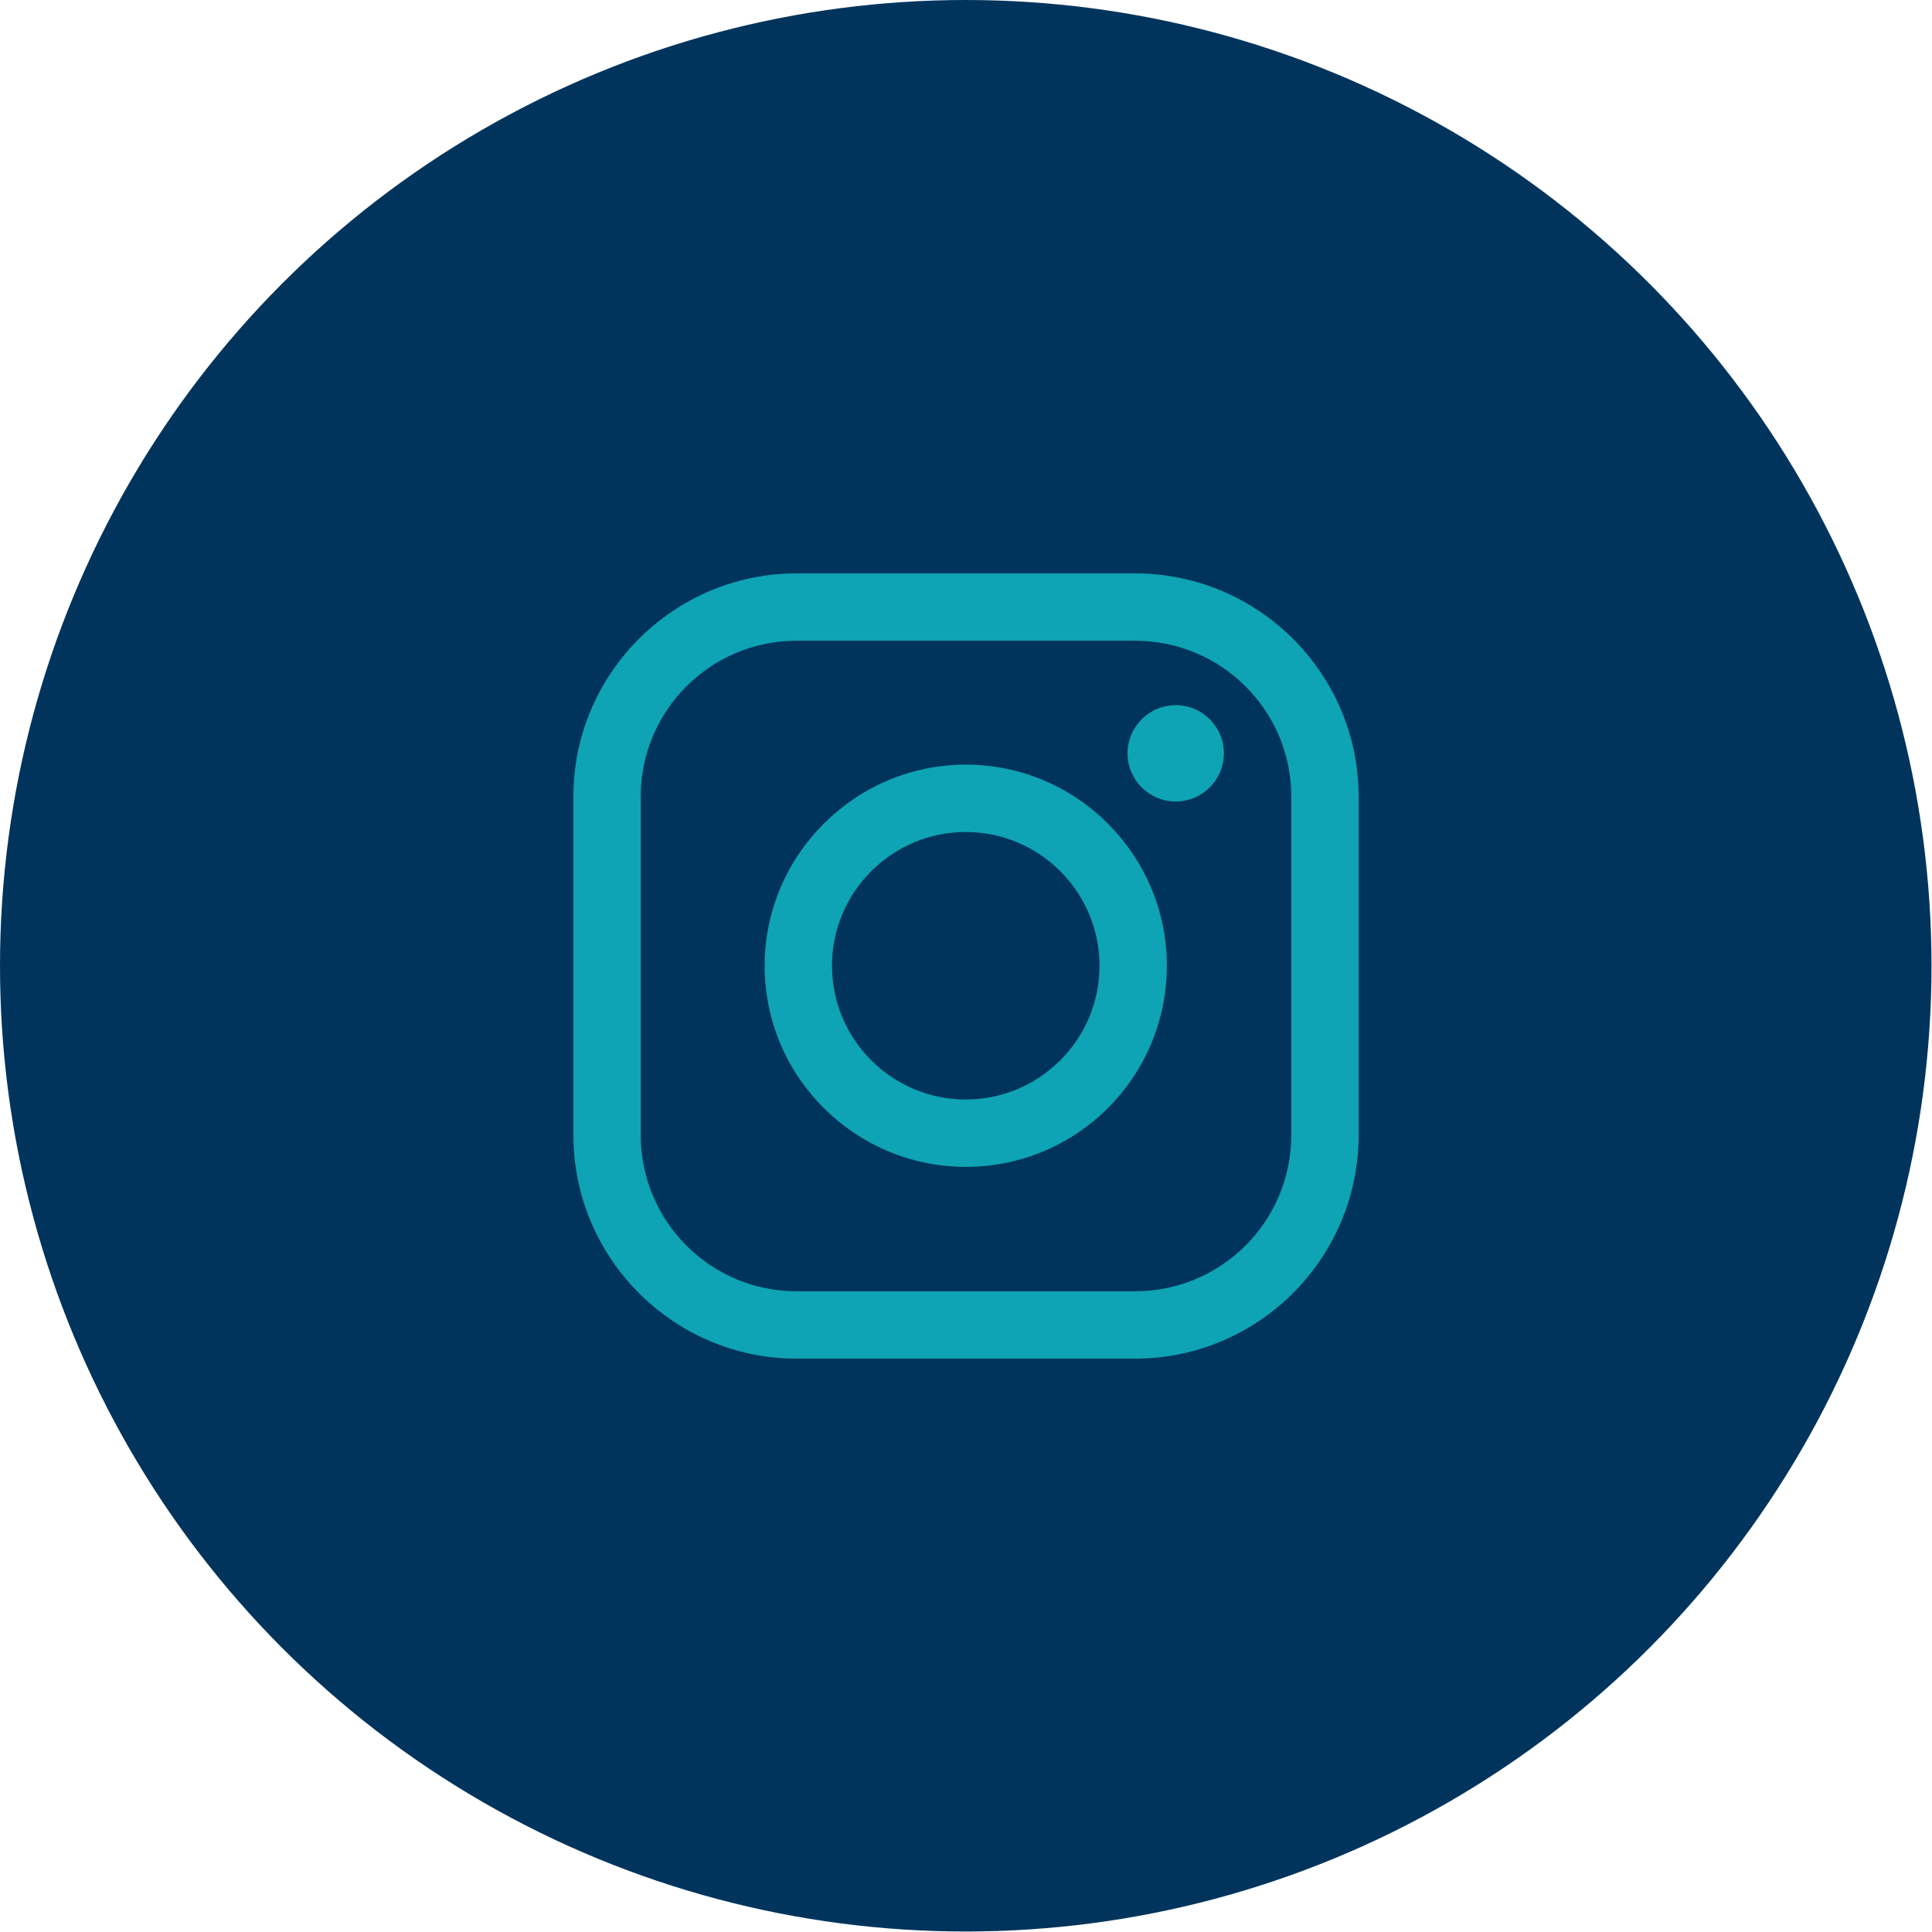
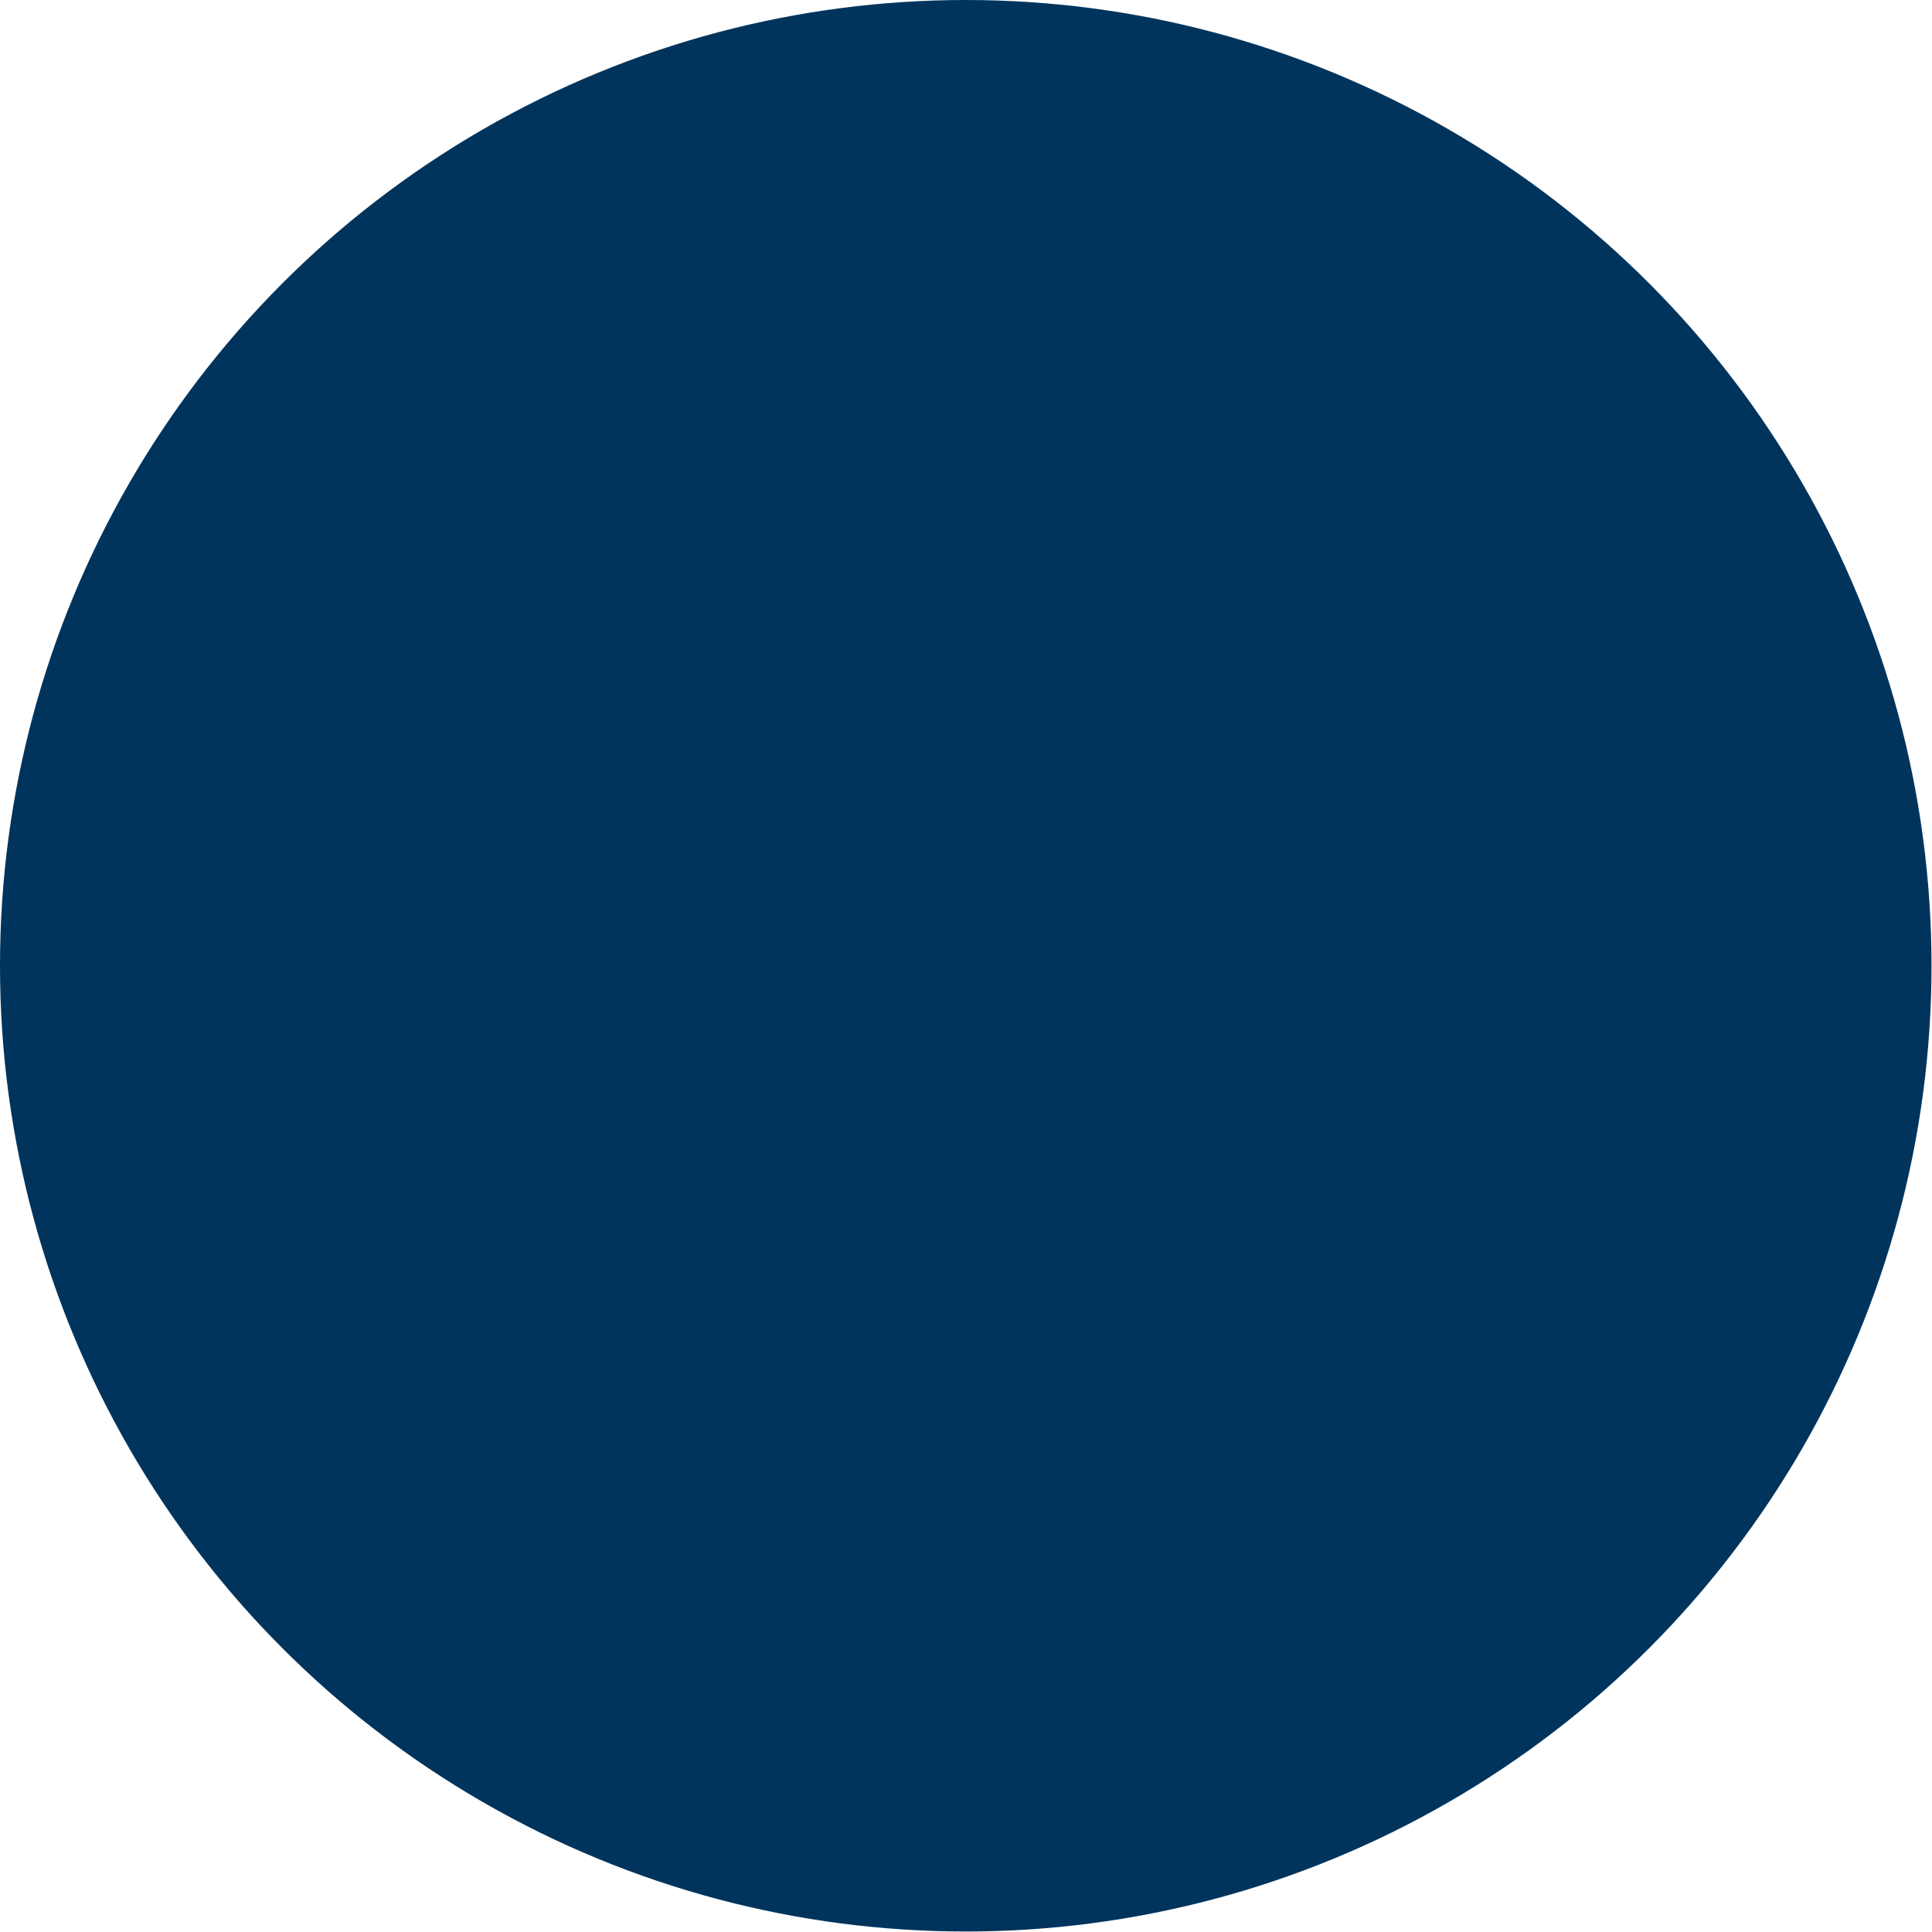
<svg xmlns="http://www.w3.org/2000/svg" xml:space="preserve" width="487px" height="487px" version="1.1" style="shape-rendering:geometricPrecision; text-rendering:geometricPrecision; image-rendering:optimizeQuality; fill-rule:evenodd; clip-rule:evenodd" viewBox="0 0 39.29 39.29">
  <defs>
    <style type="text/css">
   
    .fil0 {fill:#00345C}
    .fil1 {fill:#0EA3B5;fill-rule:nonzero}
   
  </style>
  </defs>
  <g id="Layer_x0020_1">
    <g id="_2706381497712">
      <circle class="fil0" cx="19.64" cy="19.64" r="19.64" />
-       <path class="fil1" d="M16.2 13.03c-1.75,0 -3.17,1.42 -3.17,3.17l0 6.88c0,1.76 1.42,3.18 3.17,3.18l6.88 0c1.76,0 3.18,-1.42 3.18,-3.18l0 -6.88c0,-1.75 -1.42,-3.17 -3.18,-3.17l-6.88 0zm8.69 2.29c0,0.54 -0.44,0.98 -0.98,0.98 -0.54,0 -0.98,-0.44 -0.98,-0.98 0,-0.54 0.44,-0.98 0.98,-0.98 0.54,0 0.98,0.44 0.98,0.98zm-5.25 1.6c-1.5,0 -2.72,1.22 -2.72,2.72 0,1.5 1.22,2.72 2.72,2.72 1.5,0 2.72,-1.22 2.72,-2.72 0,-1.5 -1.22,-2.72 -2.72,-2.72zm0 6.81c-2.25,0 -4.09,-1.83 -4.09,-4.09 0,-2.25 1.84,-4.09 4.09,-4.09 2.26,0 4.09,1.84 4.09,4.09 0,2.26 -1.83,4.09 -4.09,4.09zm3.44 3.9l-6.88 0c-2.5,0 -4.54,-2.04 -4.54,-4.55l0 -6.88c0,-2.5 2.04,-4.54 4.54,-4.54l6.88 0c2.51,0 4.55,2.04 4.55,4.54l0 6.88c0,2.51 -2.04,4.55 -4.55,4.55z" />
    </g>
  </g>
</svg>